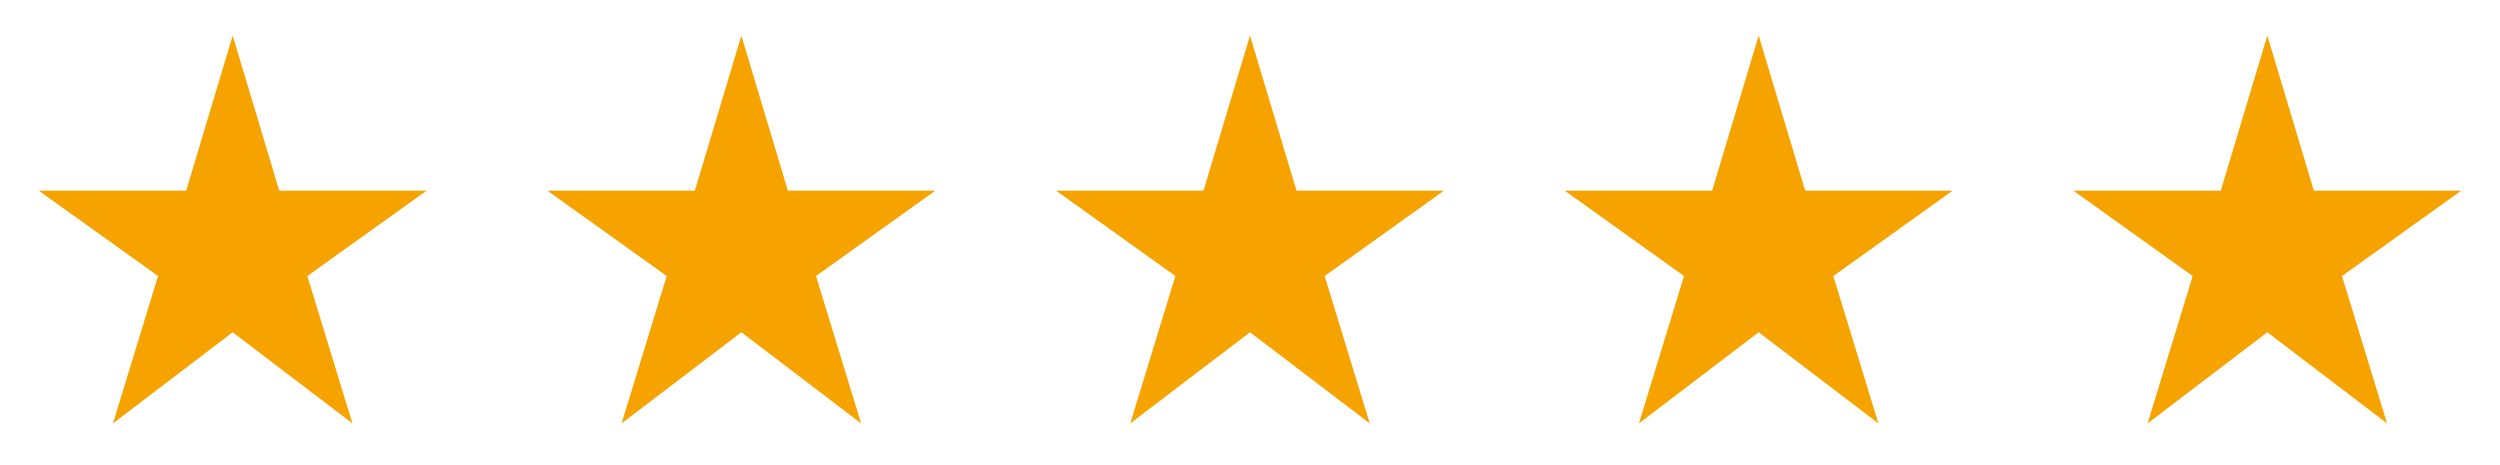
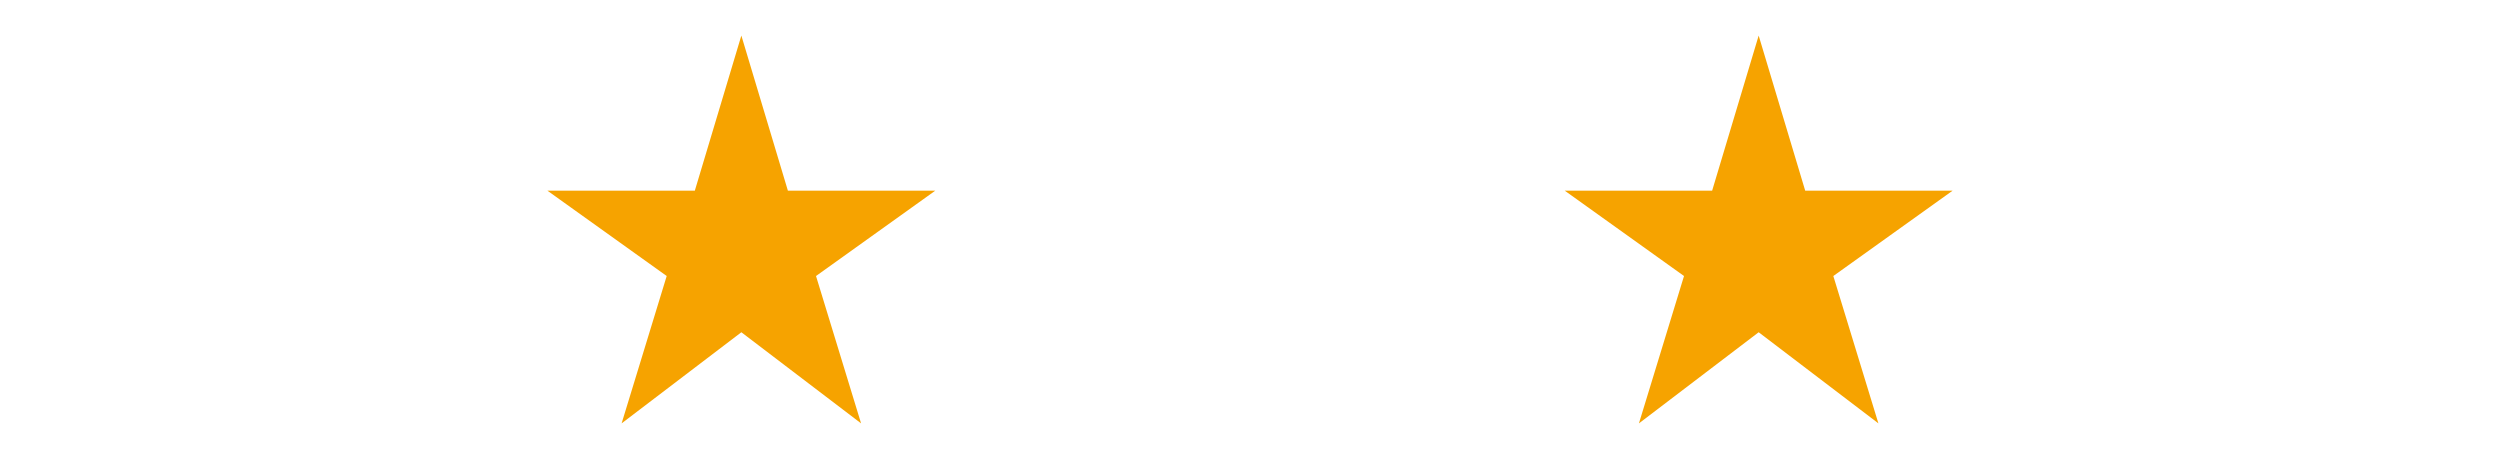
<svg xmlns="http://www.w3.org/2000/svg" width="231" height="43" viewBox="0 0 231 43" fill="none">
  <mask id="mask0_349_4799" style="mask-type:alpha" maskUnits="userSpaceOnUse" x="0" y="0" width="43" height="43">
-     <rect width="43" height="43" fill="#D9D9D9" />
-   </mask>
+     </mask>
  <g mask="url(#mask0_349_4799)">
-     <path d="M10.437 39.12L14.603 25.504L3.584 17.62H17.201L21.501 3.287L25.801 17.62H39.417L28.399 25.504L32.564 39.12L21.501 30.7L10.437 39.12Z" fill="#F6A300" />
-   </g>
+     </g>
  <mask id="mask1_349_4799" style="mask-type:alpha" maskUnits="userSpaceOnUse" x="47" y="0" width="43" height="43">
    <rect x="47" width="43" height="43" fill="#D9D9D9" />
  </mask>
  <g mask="url(#mask1_349_4799)">
    <path d="M57.437 39.12L61.603 25.504L50.584 17.62H64.201L68.501 3.287L72.801 17.62H86.417L75.399 25.504L79.564 39.12L68.501 30.7L57.437 39.12Z" fill="#F6A300" />
  </g>
  <mask id="mask2_349_4799" style="mask-type:alpha" maskUnits="userSpaceOnUse" x="94" y="0" width="43" height="43">
    <rect x="94" width="43" height="43" fill="#D9D9D9" />
  </mask>
  <g mask="url(#mask2_349_4799)">
-     <path d="M104.437 39.12L108.603 25.504L97.584 17.62H111.201L115.501 3.287L119.801 17.62H133.417L122.399 25.504L126.564 39.12L115.501 30.7L104.437 39.12Z" fill="#F6A300" />
-   </g>
+     </g>
  <mask id="mask3_349_4799" style="mask-type:alpha" maskUnits="userSpaceOnUse" x="141" y="0" width="43" height="43">
    <rect x="141" width="43" height="43" fill="#D9D9D9" />
  </mask>
  <g mask="url(#mask3_349_4799)">
    <path d="M151.437 39.12L155.603 25.504L144.584 17.62H158.201L162.501 3.287L166.801 17.62H180.417L169.399 25.504L173.564 39.12L162.501 30.7L151.437 39.12Z" fill="#F6A300" />
  </g>
  <mask id="mask4_349_4799" style="mask-type:alpha" maskUnits="userSpaceOnUse" x="188" y="0" width="43" height="43">
-     <rect x="188" width="43" height="43" fill="#D9D9D9" />
-   </mask>
+     </mask>
  <g mask="url(#mask4_349_4799)">
    <path d="M198.437 39.12L202.603 25.504L191.584 17.62H205.201L209.501 3.287L213.801 17.62H227.417L216.399 25.504L220.564 39.12L209.501 30.7L198.437 39.12Z" fill="#F6A300" />
  </g>
</svg>